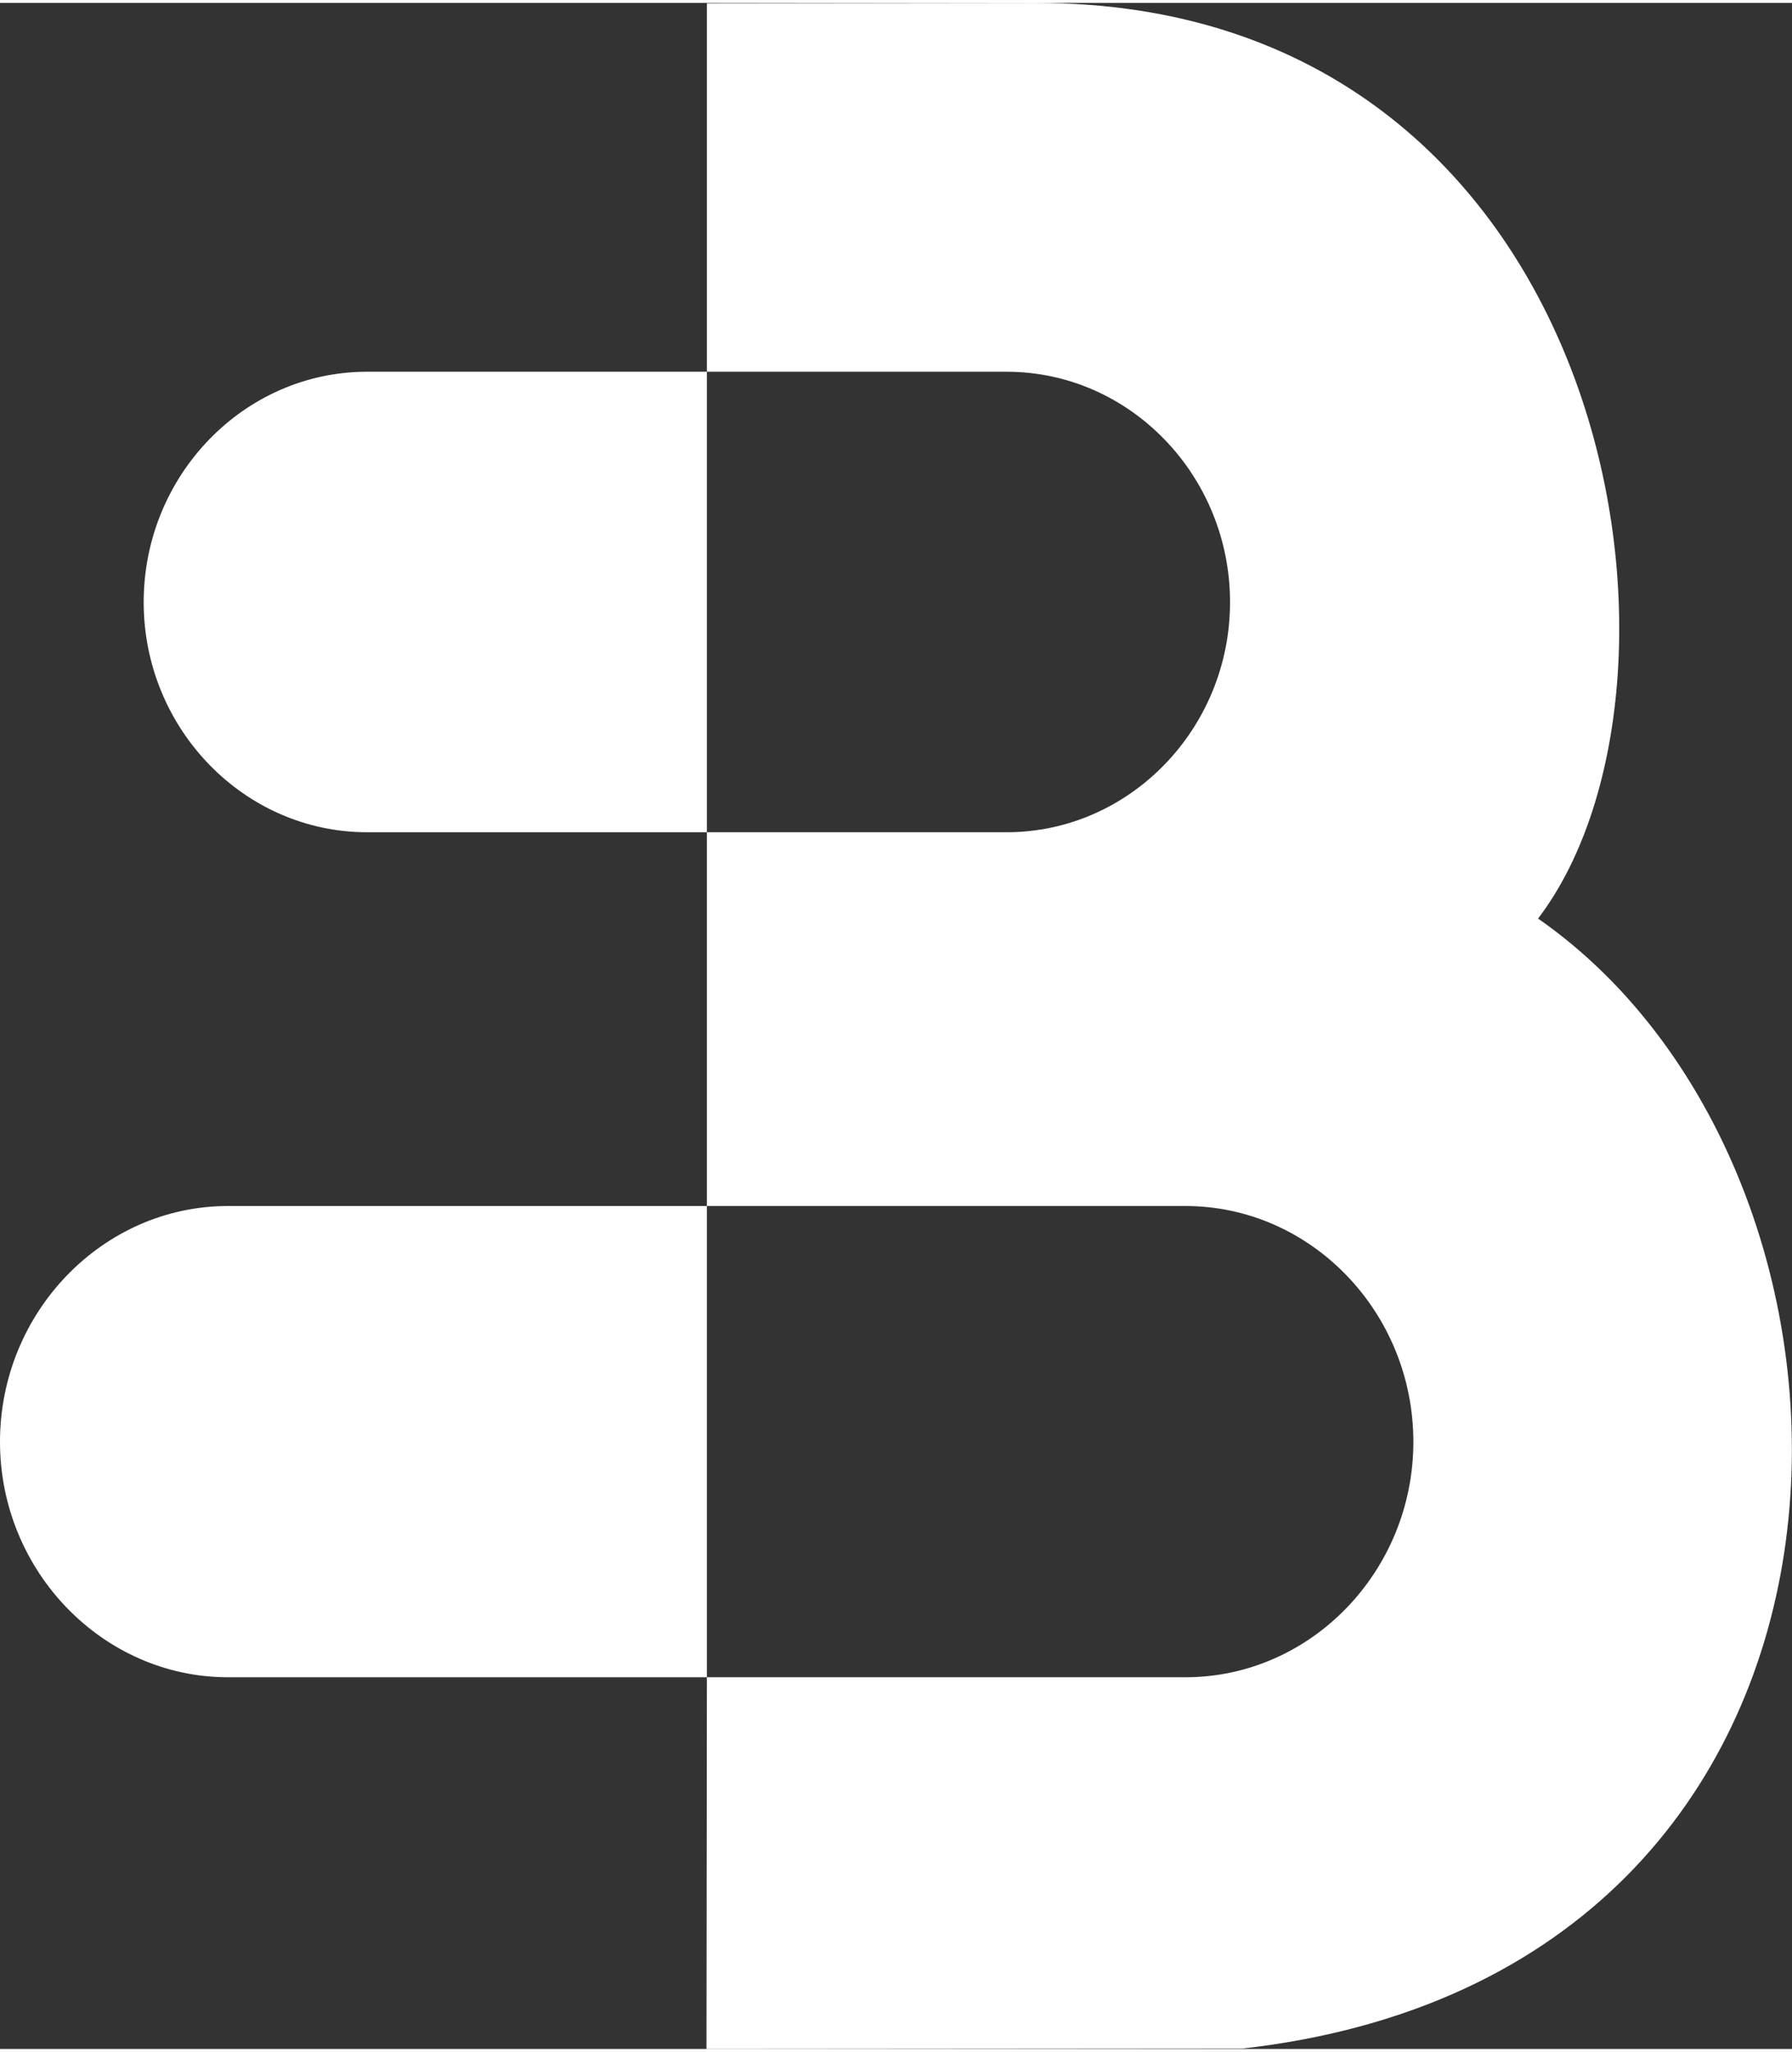
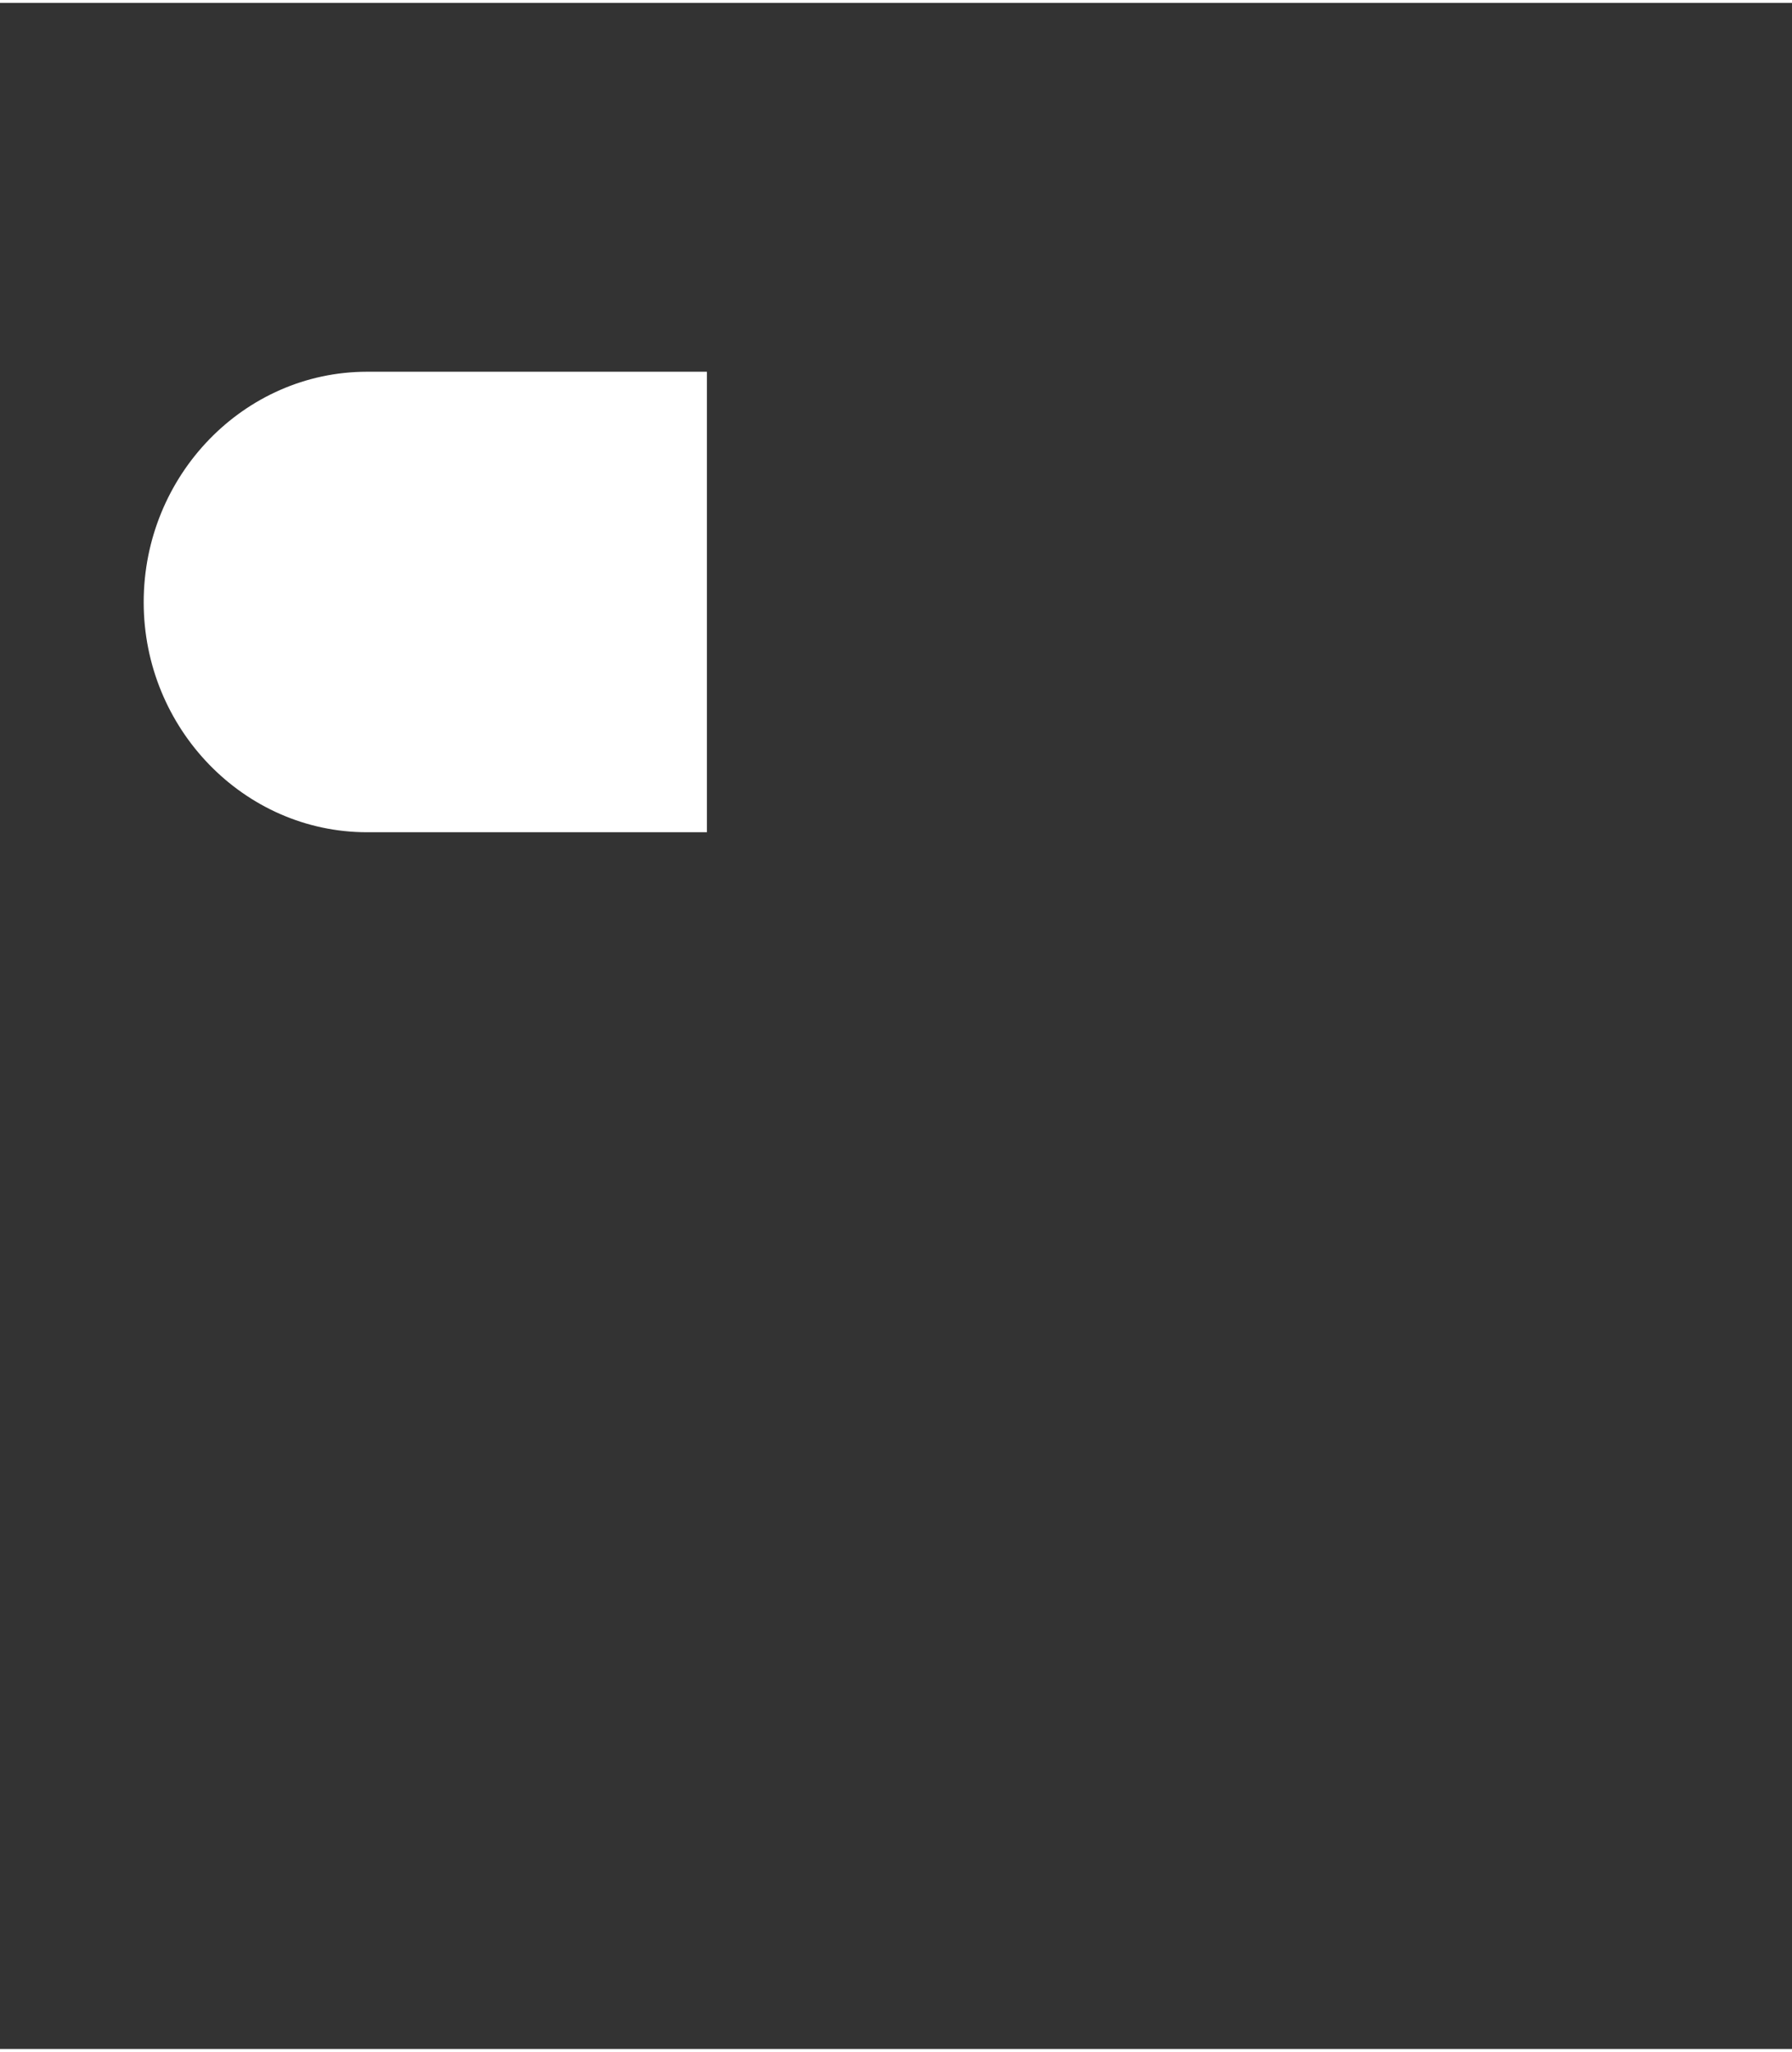
<svg xmlns="http://www.w3.org/2000/svg" xml:space="preserve" width="152px" height="174px" version="1.0" shape-rendering="geometricPrecision" text-rendering="geometricPrecision" image-rendering="optimizeQuality" fill-rule="evenodd" clip-rule="evenodd" viewBox="0 0 4340 4954">
  <rect x="0" y="0" width="4340" height="4954" fill="#333333" stroke="none" />
  <g id="Camada_x0020_1">
    <g id="_2983223734176">
      <path fill="white" d="M889 893l823 0 0 1115 -823 0c-298,0 -541,-251 -541,-557l0 0c0,-307 243,-558 541,-558z" />
-       <path fill="white" d="M1711 4954l1 -900 1159 0c304,0 552,-257 552,-570l0 0c0,-314 -248,-571 -552,-571l-1159 0 0 -905 726 0c298,0 541,-251 541,-557l0 0c0,-307 -243,-558 -541,-558l-726 0 0 -892 796 -1c1398,-2 1659,1637 1217,2217 910,633 918,2551 -716,2736 -433,0 -865,1 -1298,1z" />
-       <path fill="white" d="M552 2913l1160 0 0 1141 -1160 0c-303,0 -552,-257 -552,-570l0 0c0,-314 249,-571 552,-571z" />
    </g>
  </g>
</svg>